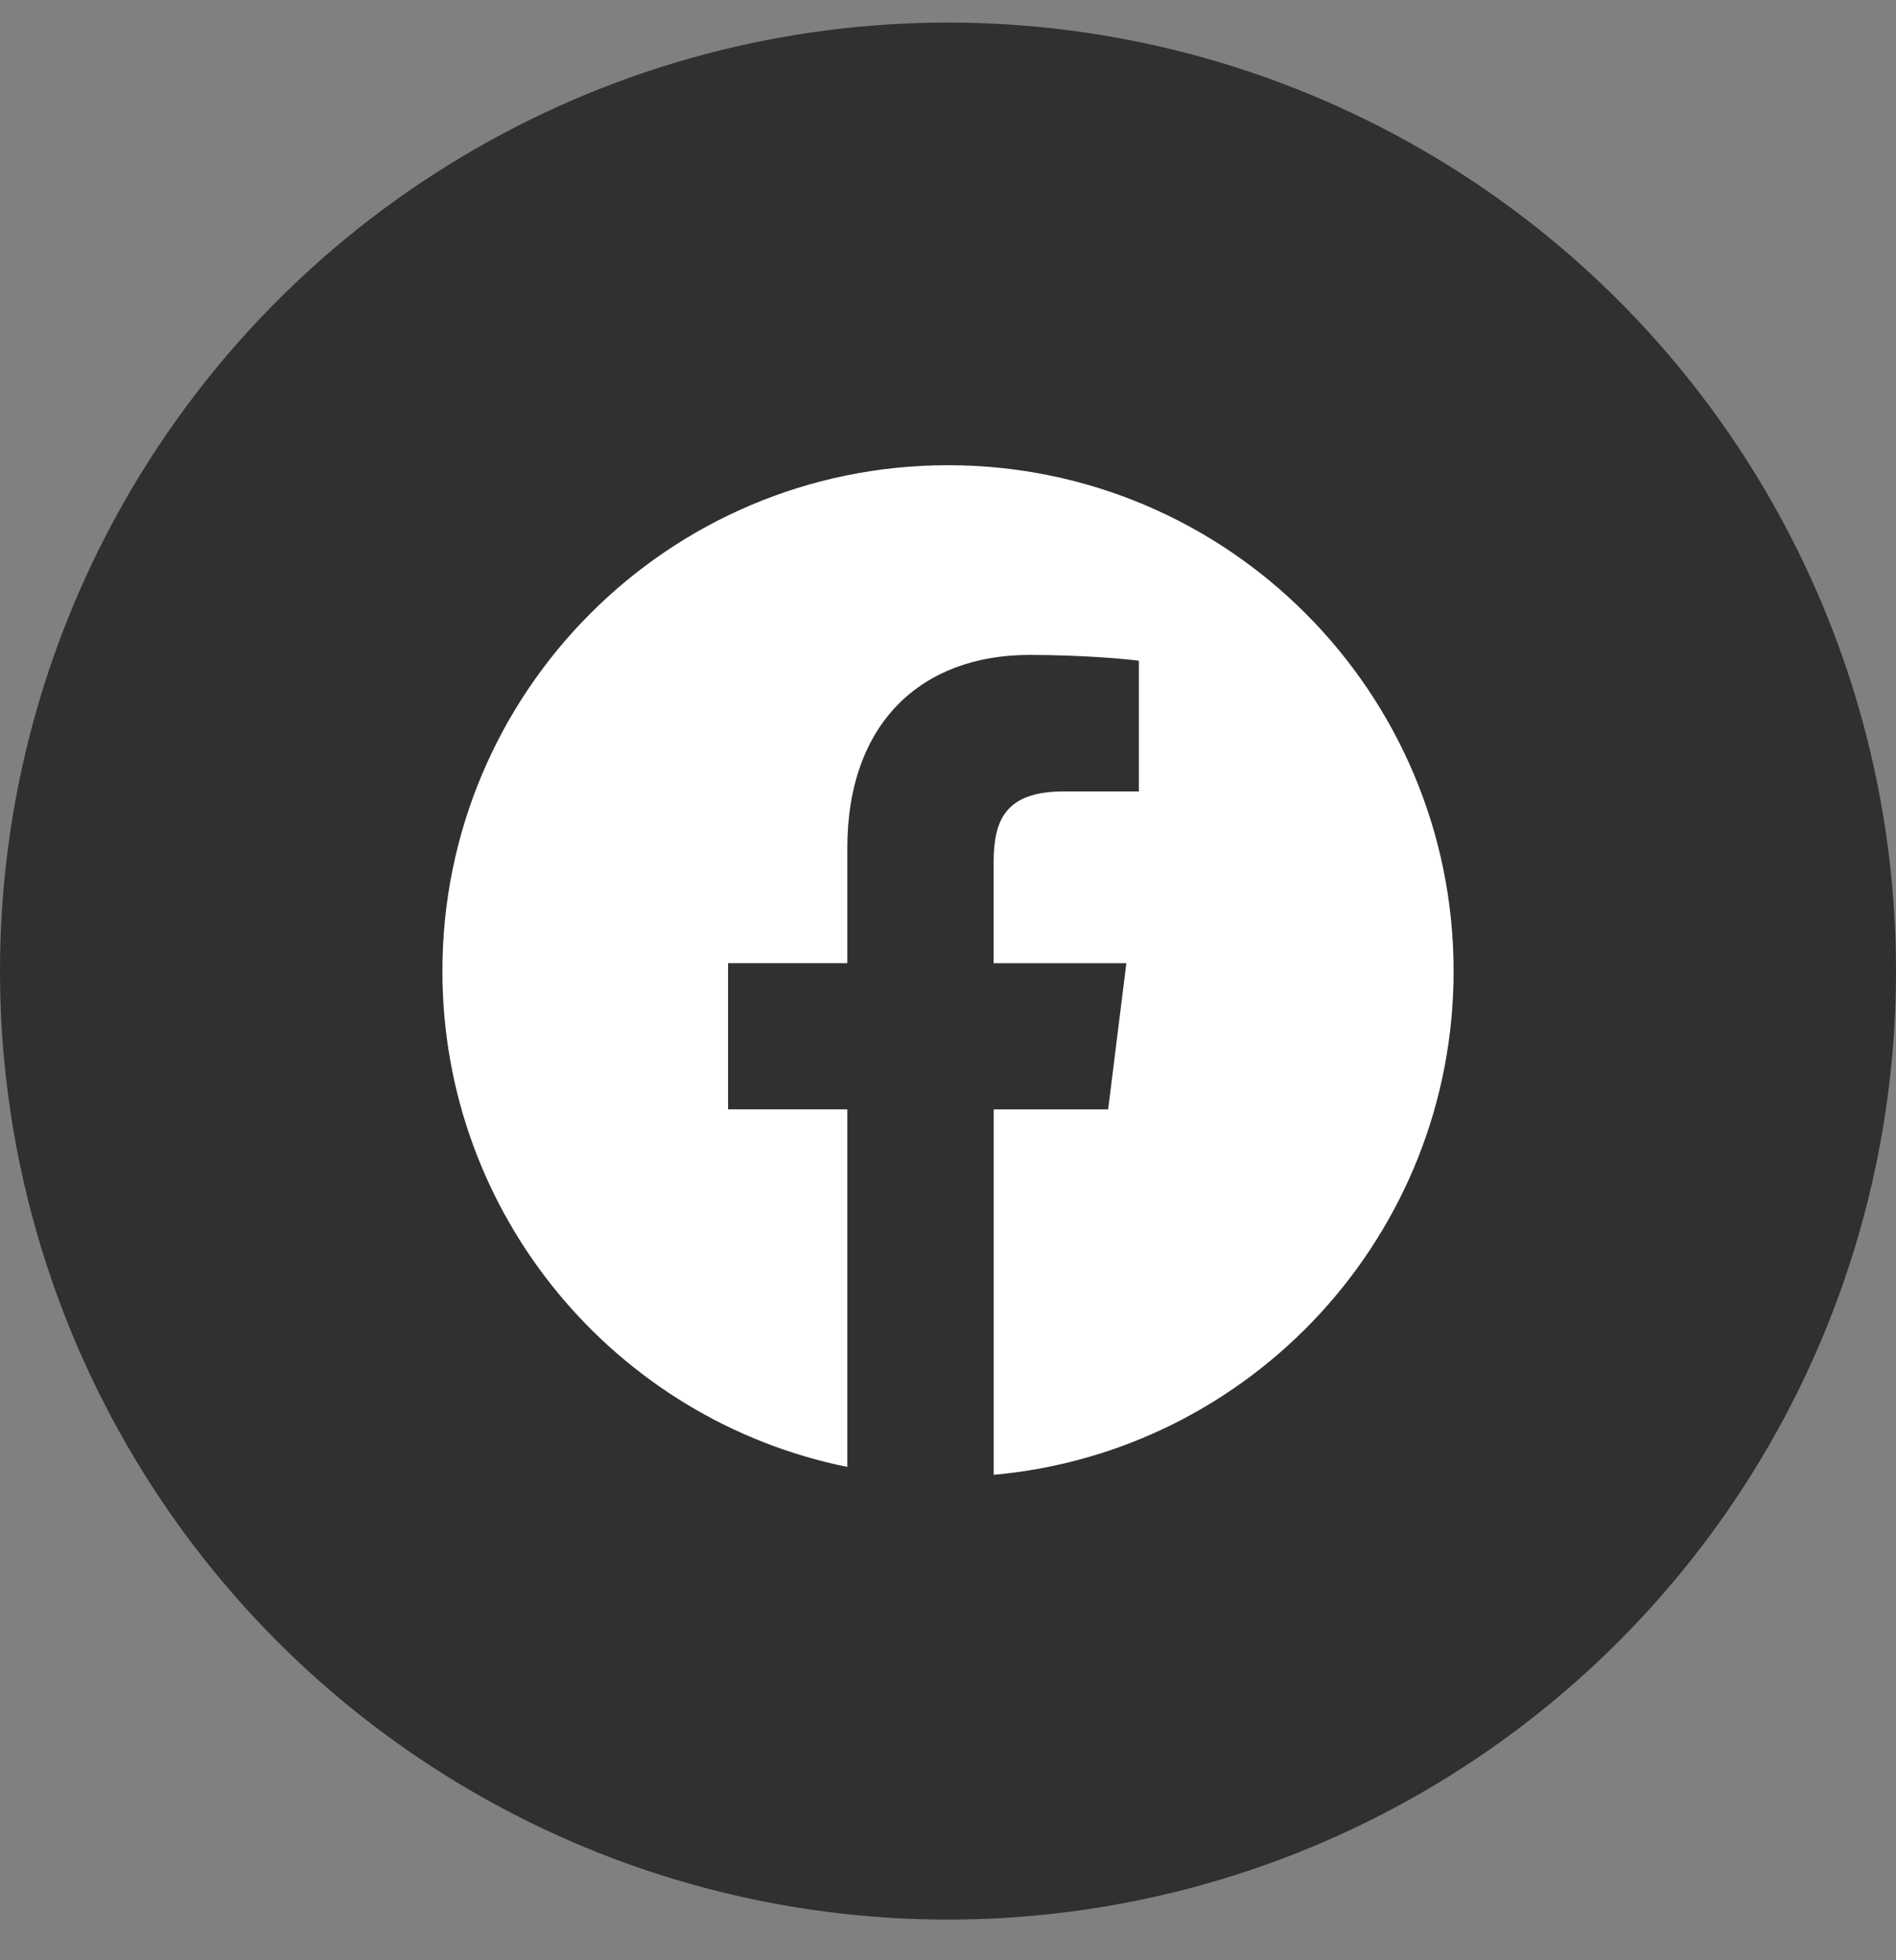
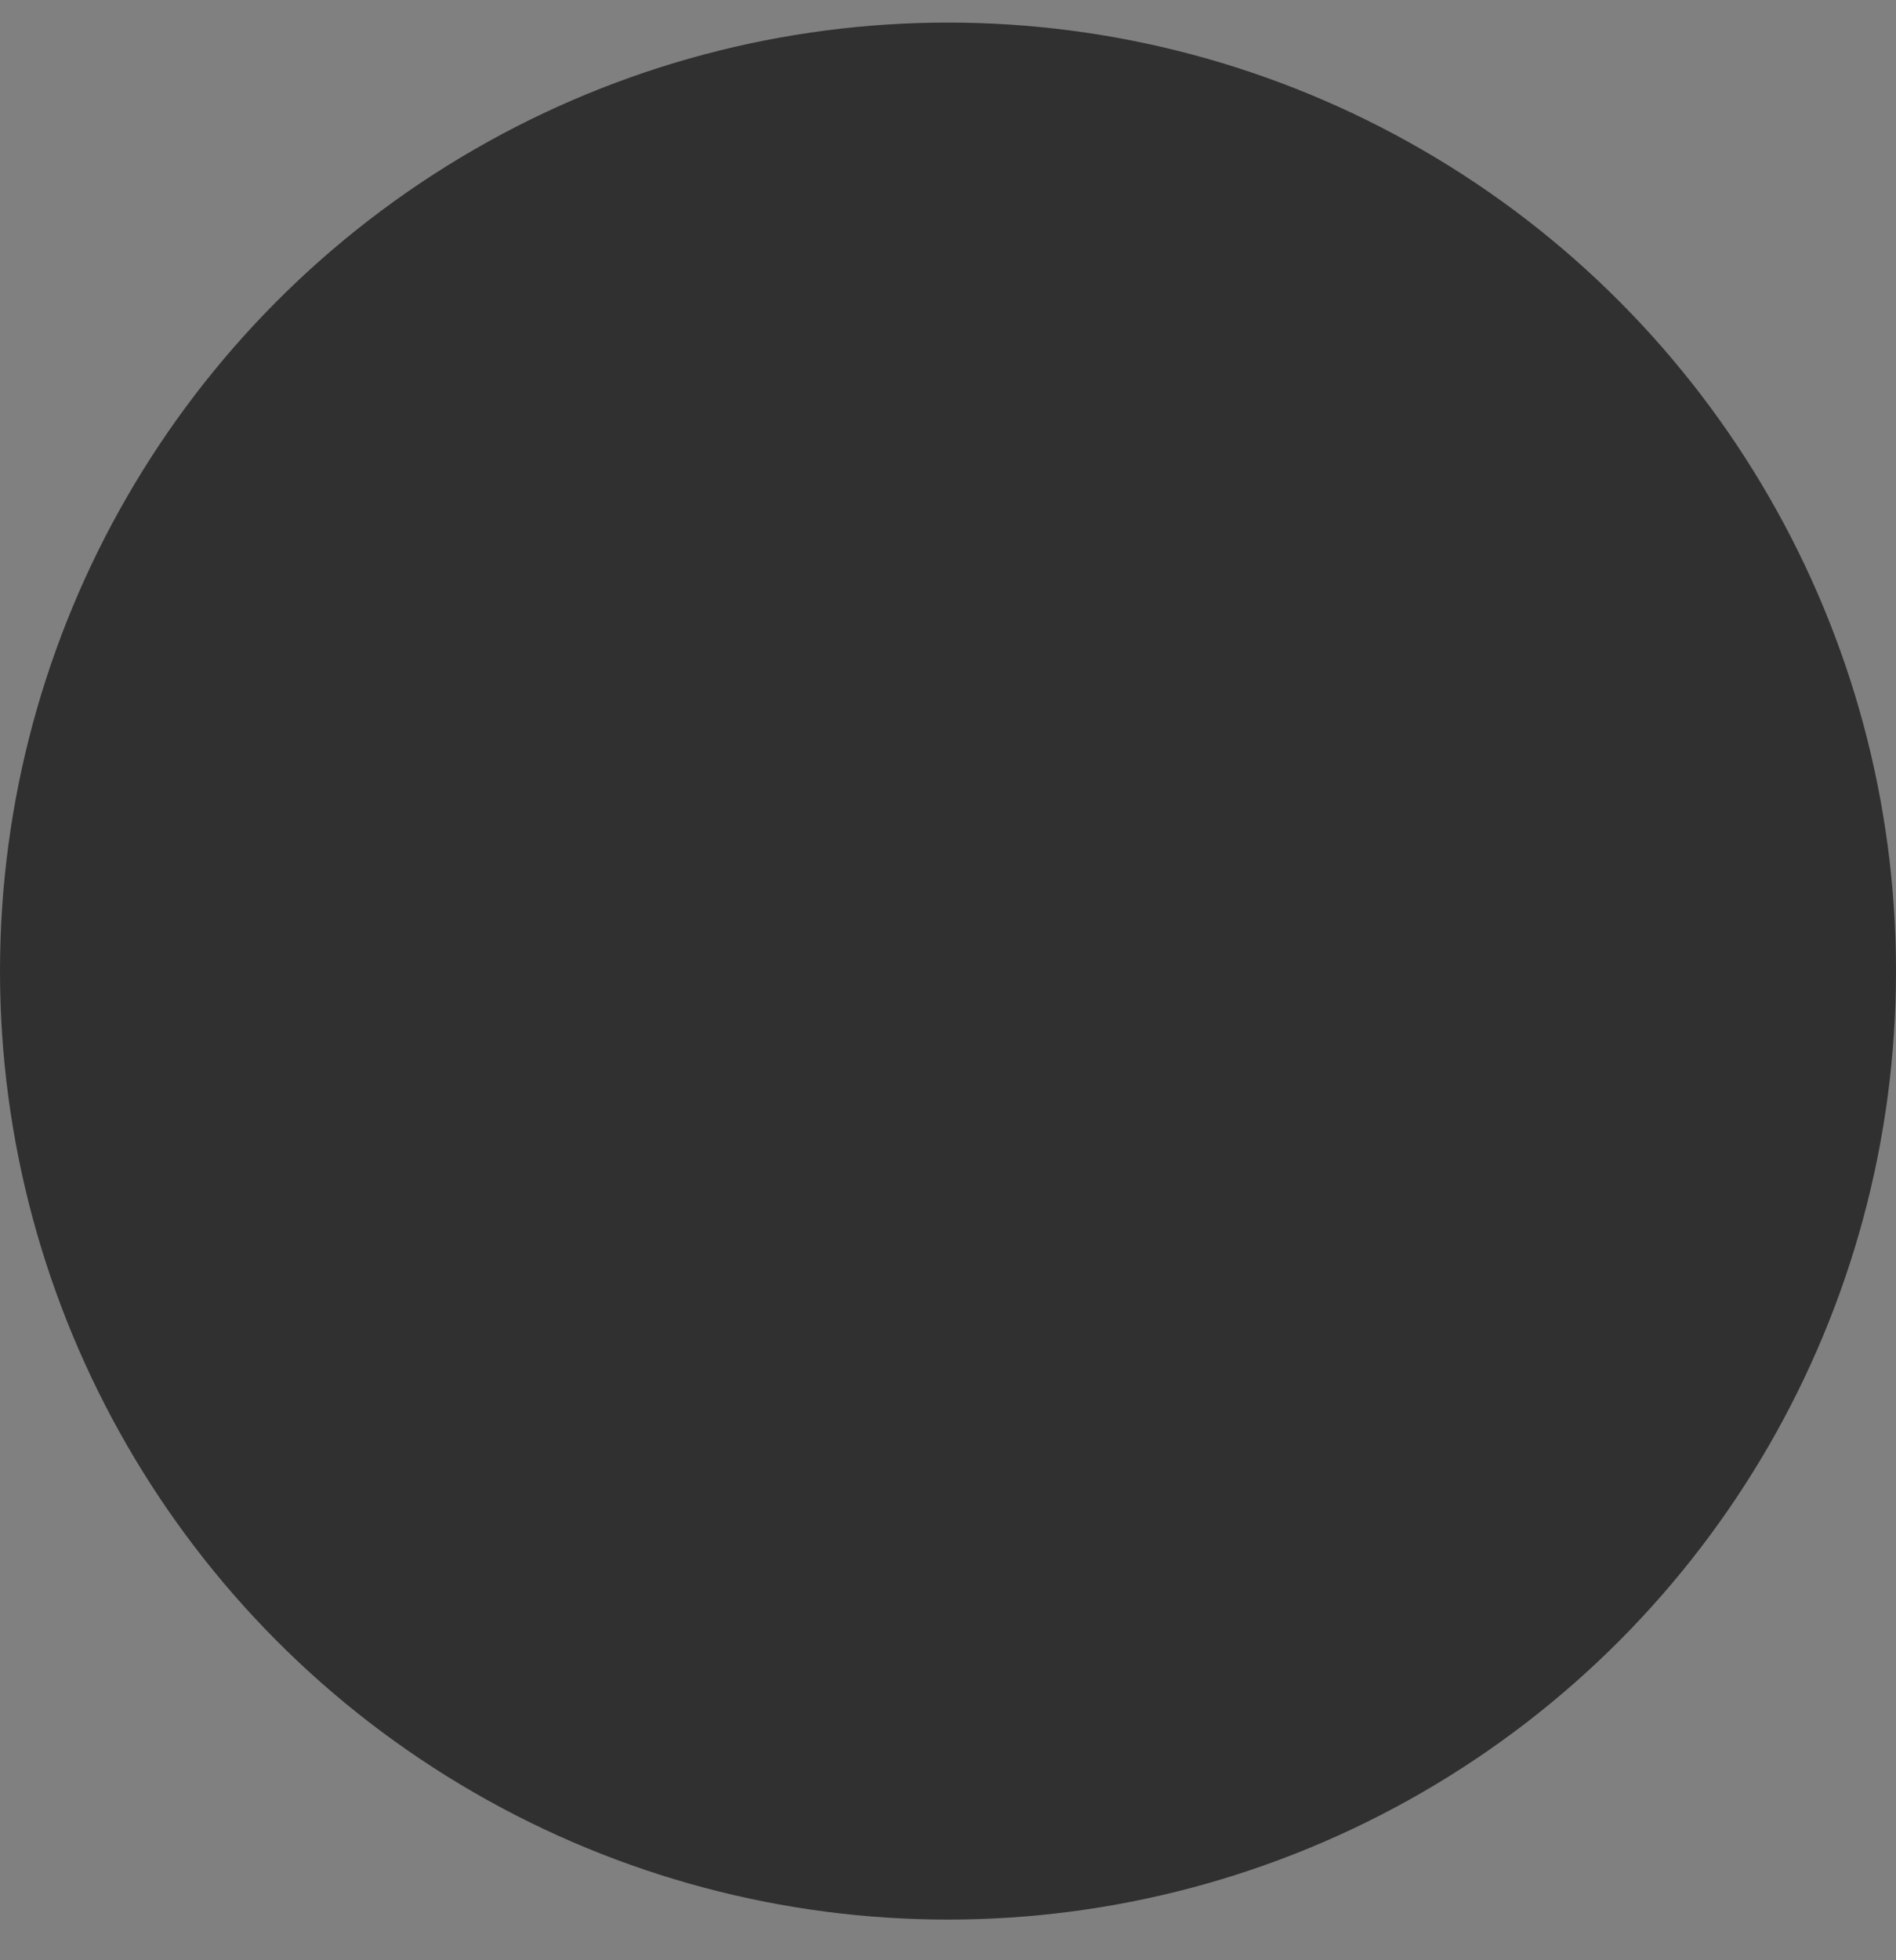
<svg xmlns="http://www.w3.org/2000/svg" width="30" height="31" viewBox="0 0 30 31" fill="none">
  <rect x="0" y="0" width="30" height="31" fill="#808080" stroke="none" />
  <circle cx="15" cy="15.357" r="15" fill="#303030" />
-   <path d="M15 7.357C19.418 7.357 23 10.939 23 15.357C23 19.532 19.802 22.958 15.723 23.323V17.544H17.534L17.822 15.233H15.722V13.641C15.722 12.973 15.903 12.516 16.833 12.516H18.02V10.449C17.815 10.421 17.111 10.357 16.291 10.357C14.58 10.357 13.407 11.434 13.407 13.412V15.232H11.52V17.543H13.407V23.198C9.752 22.46 7 19.23 7 15.357C7 10.939 10.582 7.357 15 7.357Z" fill="white" />
</svg>